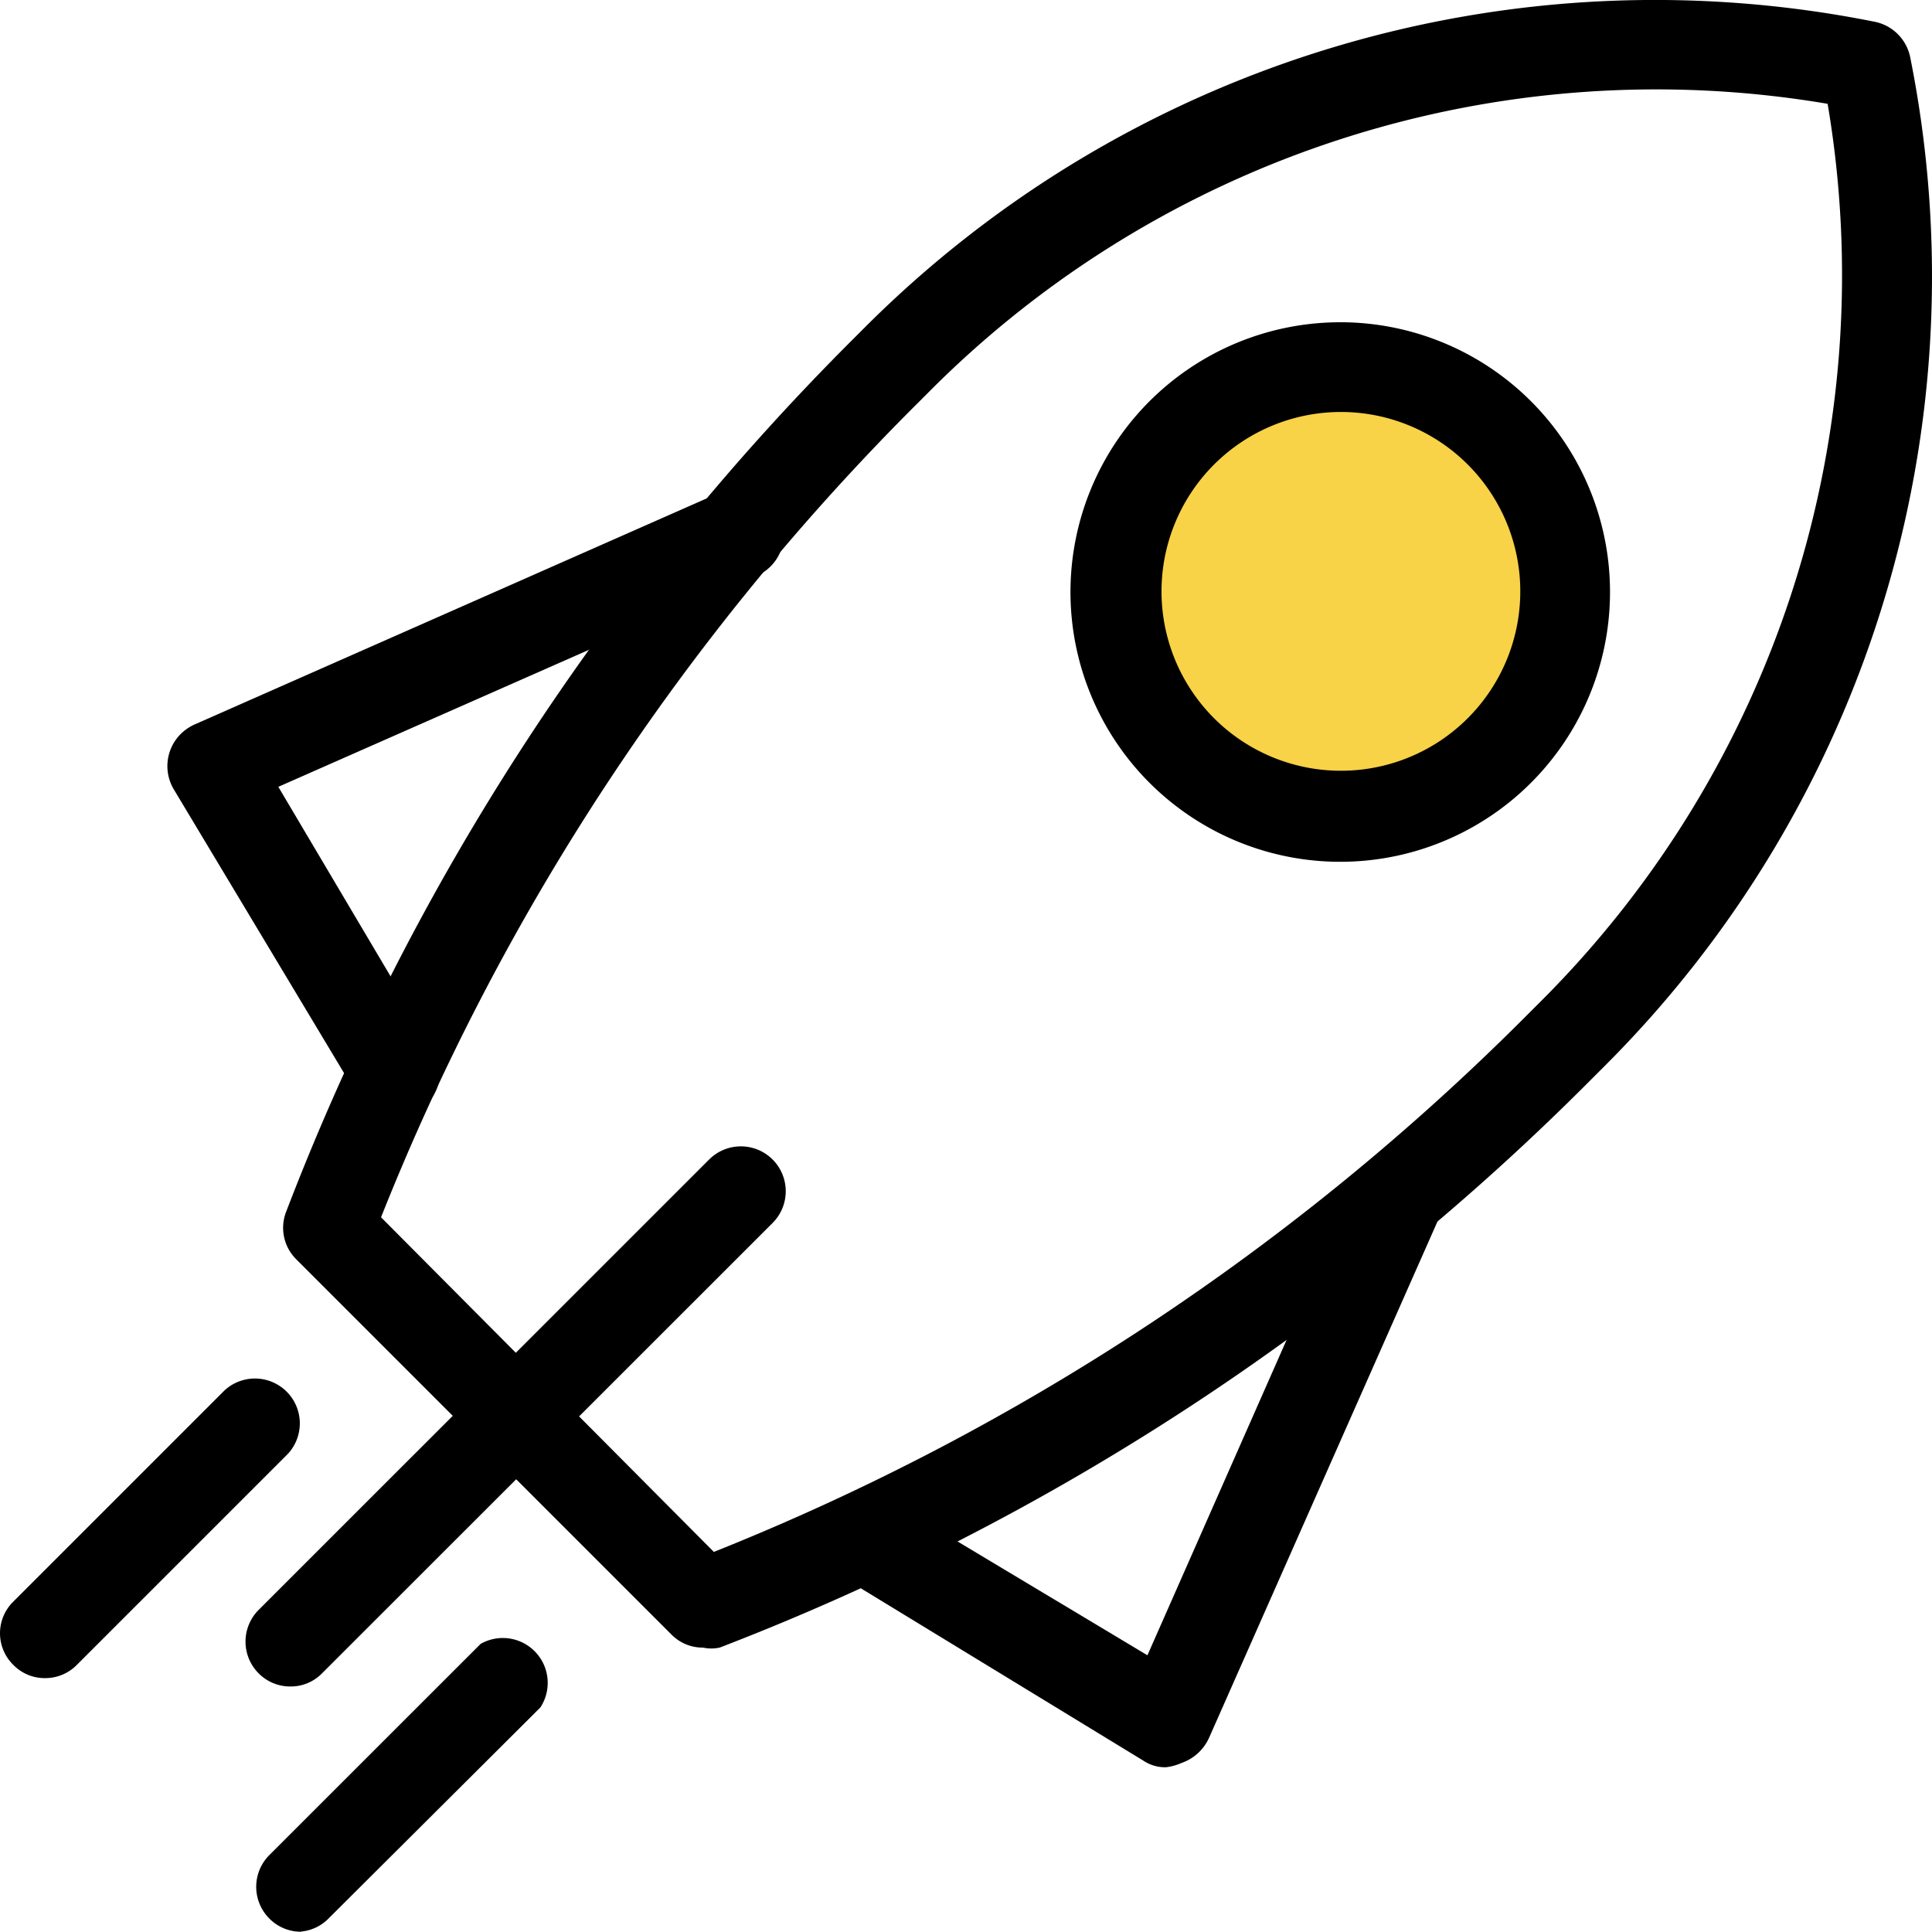
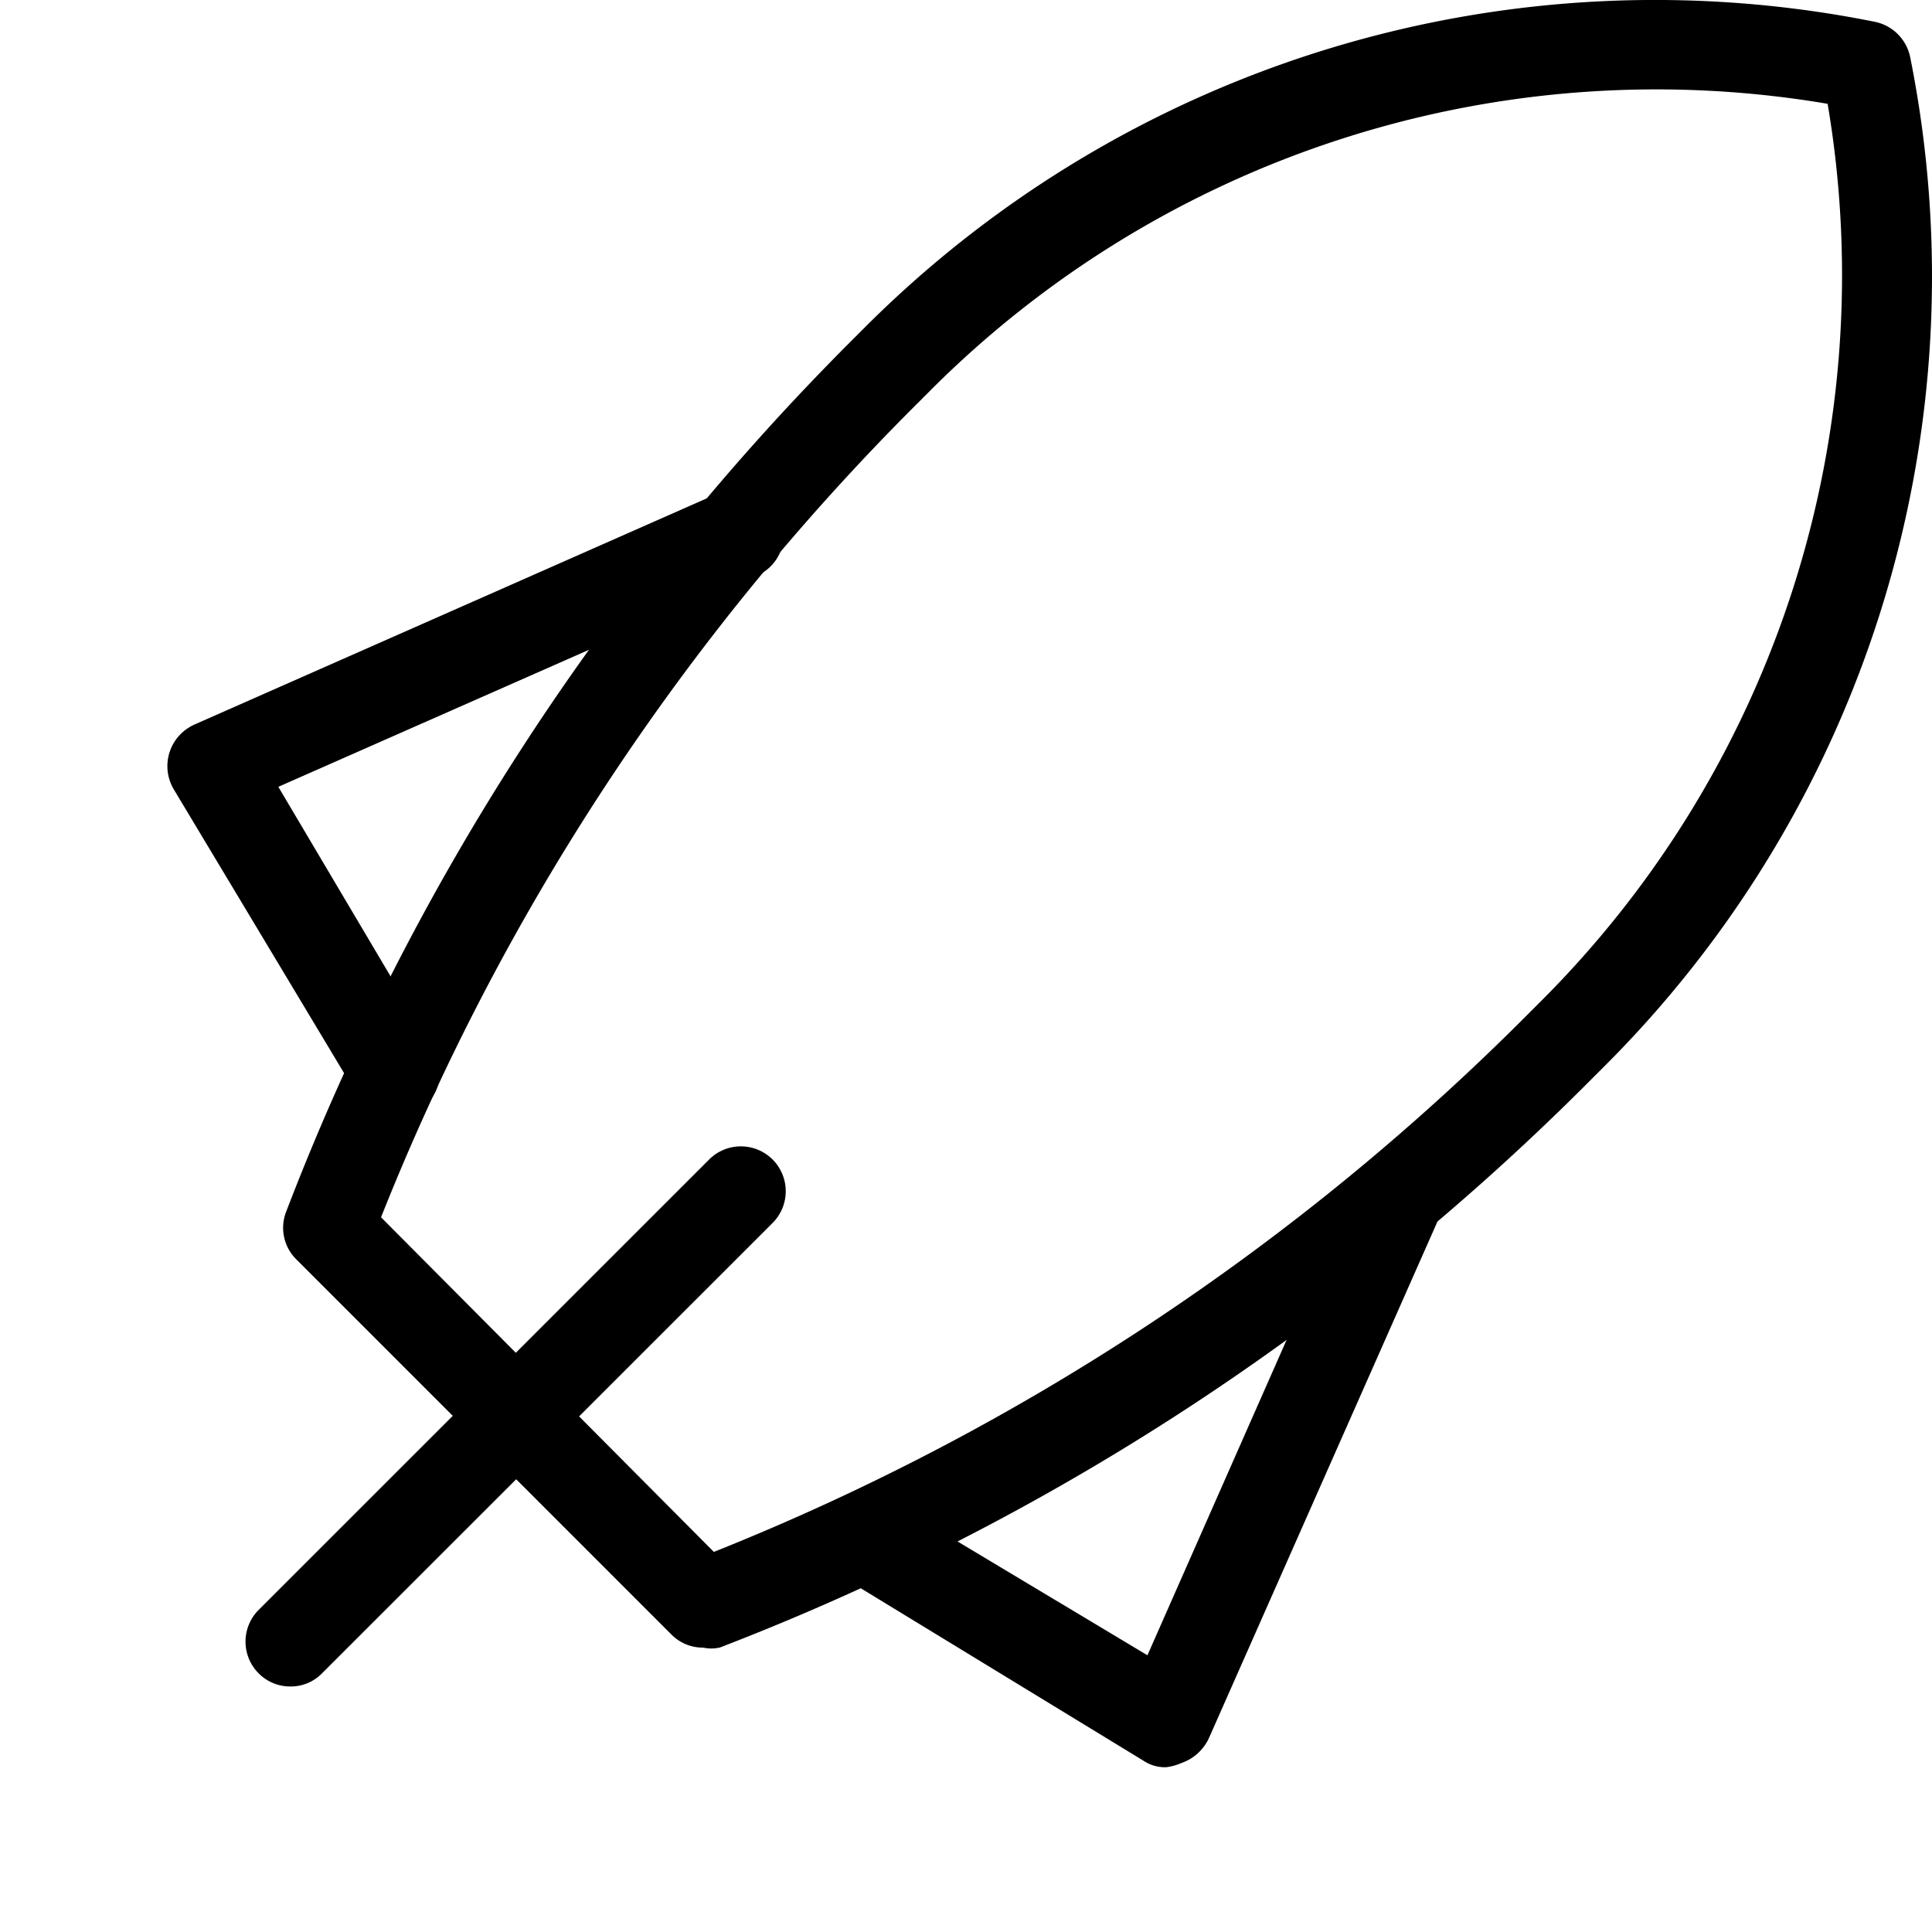
<svg xmlns="http://www.w3.org/2000/svg" width="85.167" height="85.155" viewBox="0 0 85.167 85.155">
  <g id="Group_1594" data-name="Group 1594" transform="translate(-372.173 -1123.508)">
-     <circle id="Ellipse_431" data-name="Ellipse 431" cx="9" cy="9" r="9" transform="translate(422 1140)" fill="#f8d247" />
    <g id="Livello_2" data-name="Livello 2" transform="translate(35.932 284.269)">
      <g id="Group_1589" data-name="Group 1589">
        <path id="Path_1593" data-name="Path 1593" d="M367.236,911.869a1.925,1.925,0,0,1-1.4-.58l-16.53-16.532a1.952,1.952,0,0,1-.448-2.109,109.859,109.859,0,0,1,25-38.47l.554-.554A49.255,49.255,0,0,1,418.89,840.2a2,2,0,0,1,1.556,1.556,49.174,49.174,0,0,1-13.474,44.481l-.554.554a109.846,109.846,0,0,1-38.444,25.075A1.7,1.7,0,0,1,367.236,911.869Zm-14.213-18.985,14.687,14.767a106.159,106.159,0,0,0,35.913-23.731l.554-.554a45.219,45.219,0,0,0,12.63-39.551,45.219,45.219,0,0,0-39.6,12.683l-.554.554a105.743,105.743,0,0,0-23.63,35.886Z" />
-         <path id="Path_1594" data-name="Path 1594" d="M395.344,857.4a7.908,7.908,0,1,1-7.3,4.884,7.911,7.911,0,0,1,7.3-4.884m0-3.955a11.892,11.892,0,1,0,8.385,3.481A11.892,11.892,0,0,0,395.344,853.444Z" />
        <path id="Path_1595" data-name="Path 1595" d="M349.042,913.583a1.953,1.953,0,0,1-1.4-.58,1.978,1.978,0,0,1,0-2.795L367.5,890.354a1.978,1.978,0,1,1,2.8,2.795h0L350.44,913A1.923,1.923,0,0,1,349.042,913.583Z" />
        <path id="Path_1596" data-name="Path 1596" d="M387.644,917.143a1.71,1.71,0,0,1-1-.29l-13.4-8.174A1.978,1.978,0,0,1,375.3,905.3l11.522,6.908,9.308-21.094a1.989,1.989,0,0,1,3.639,1.608l-10.231,23.126a2.078,2.078,0,0,1-1.213,1.107A2.393,2.393,0,0,1,387.644,917.143Z" />
        <path id="Path_1597" data-name="Path 1597" d="M353.657,888.428a1.978,1.978,0,0,1-1.688-.949L343.9,874.032a2,2,0,0,1,.7-2.741,1.969,1.969,0,0,1,.2-.107l23.174-10.23a2,2,0,0,1,2.636,1.026v0a1.978,1.978,0,0,1-.97,2.624l-.03.013-21.1,9.307,6.856,11.575a2,2,0,0,1-.58,2.637A1.844,1.844,0,0,1,353.657,888.428Z" />
-         <path id="Path_1598" data-name="Path 1598" d="M338.231,913.214a1.925,1.925,0,0,1-1.4-.58,1.951,1.951,0,0,1-.036-2.759l.036-.036,9.308-9.308a1.978,1.978,0,0,1,2.795,2.795l-9.308,9.308a1.951,1.951,0,0,1-1.4.58Z" />
-         <path id="Path_1599" data-name="Path 1599" d="M349.516,924.394a1.953,1.953,0,0,1-1.4-.58,1.978,1.978,0,0,1,0-2.8l9.311-9.308a1.978,1.978,0,0,1,2.636,2.8l-9.334,9.3a1.946,1.946,0,0,1-1.213.58Z" />
      </g>
    </g>
  </g>
</svg>